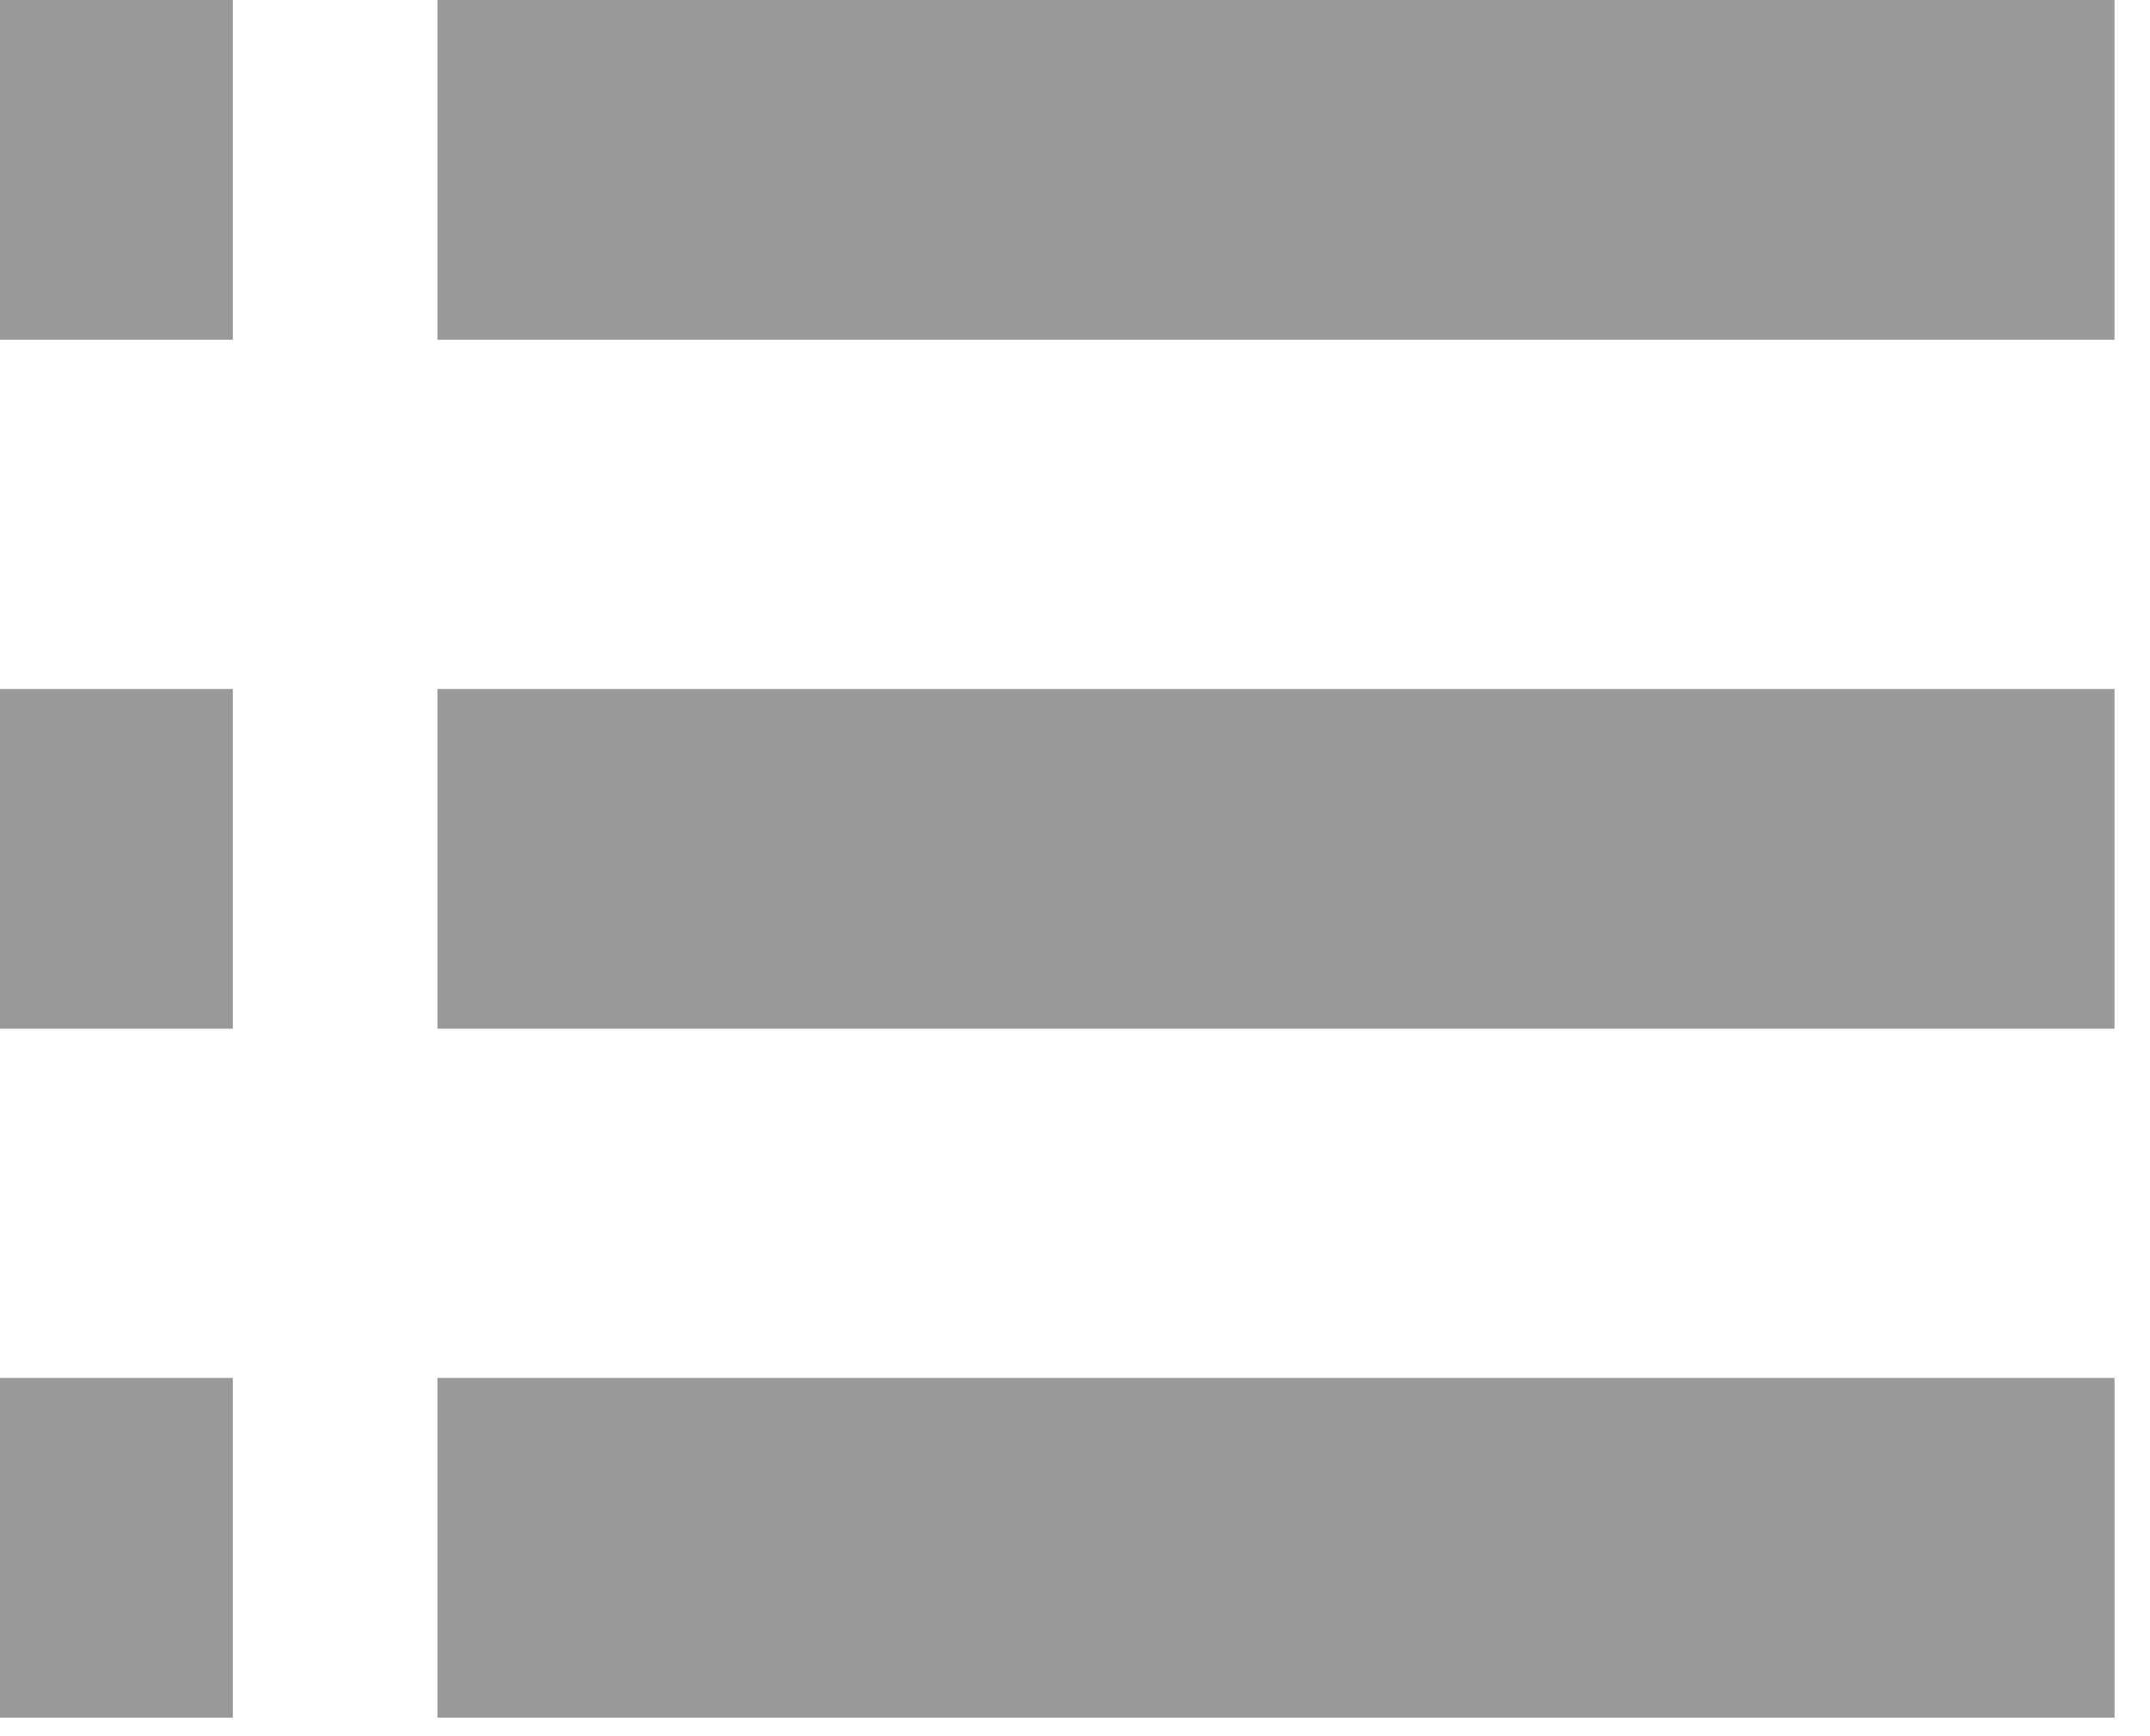
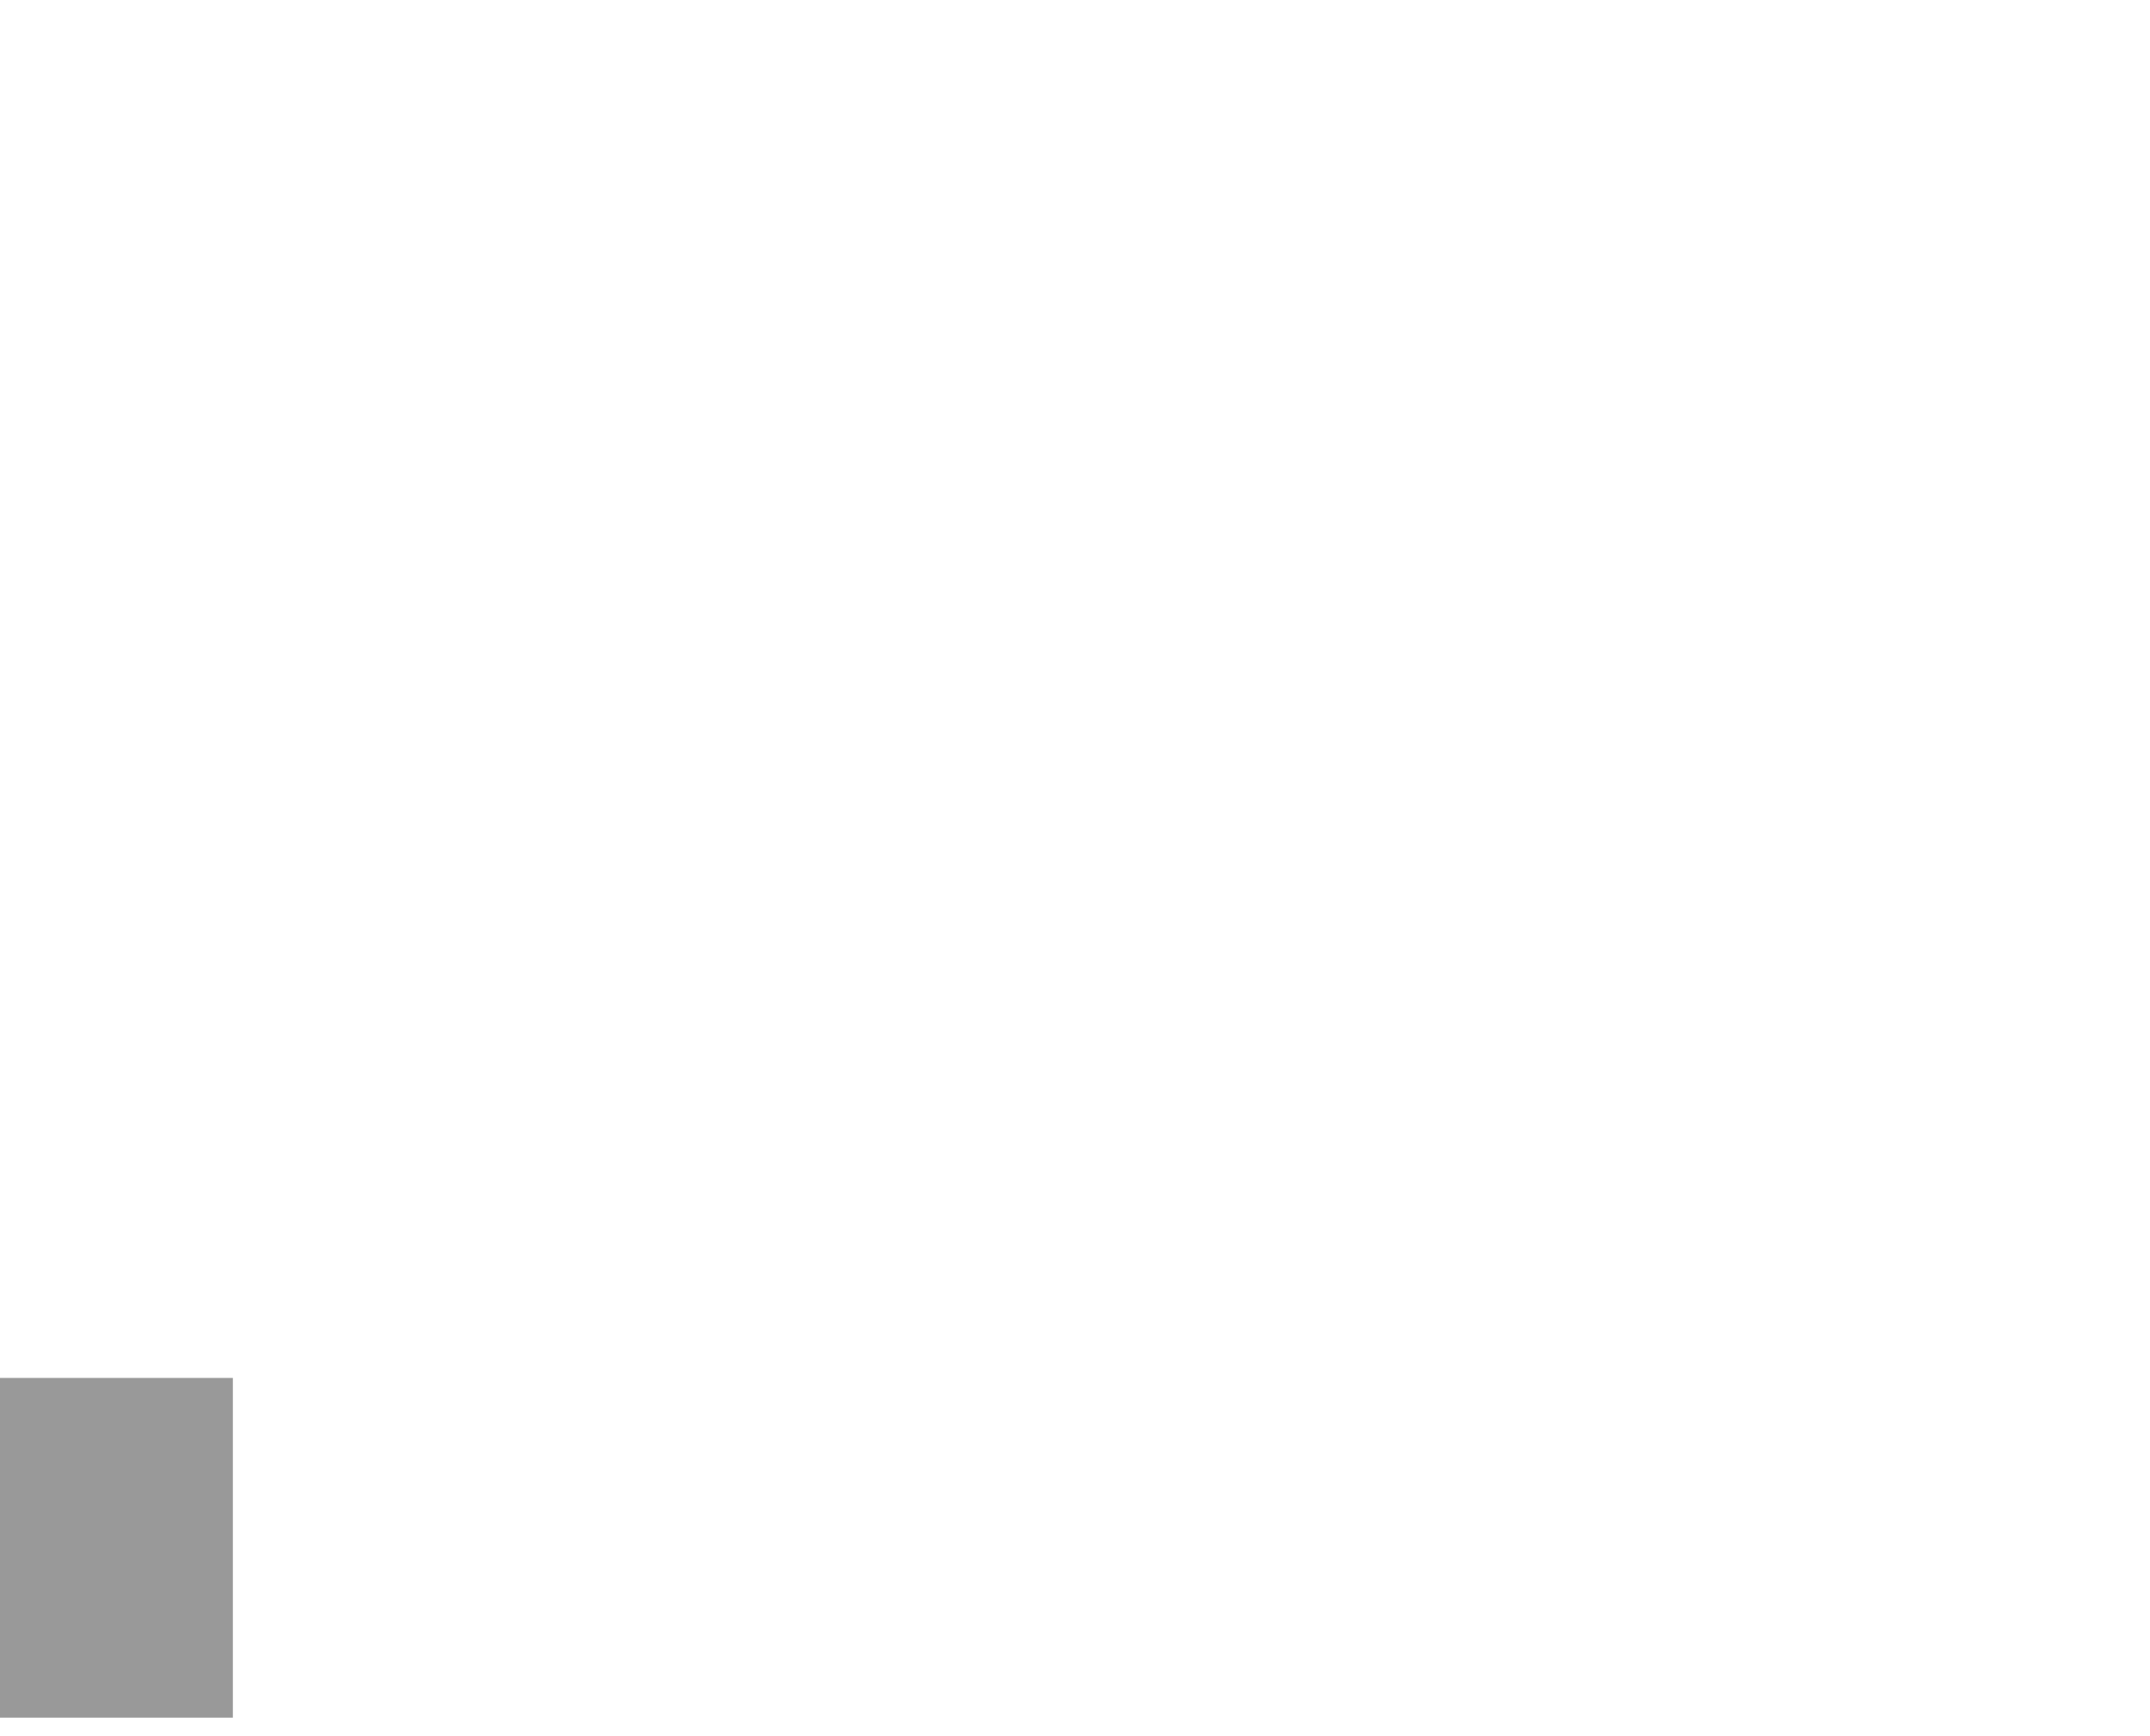
<svg xmlns="http://www.w3.org/2000/svg" version="1.1" x="0px" y="0px" width="78px" height="63px" viewBox="0 0 78 63" enable-background="new 0 0 78 63" xml:space="preserve">
  <defs>
</defs>
-   <rect x="15.868" fill="#999999" width="60.845" height="12.328" />
-   <rect fill="#999999" width="8.448" height="12.328" />
-   <rect x="15.868" y="25" fill="#999999" width="60.845" height="12.328" />
-   <rect y="25" fill="#999999" width="8.448" height="12.328" />
-   <rect x="15.869" y="50" fill="#999999" width="60.845" height="12.328" />
  <rect y="50" fill="#999999" width="8.448" height="12.328" />
</svg>